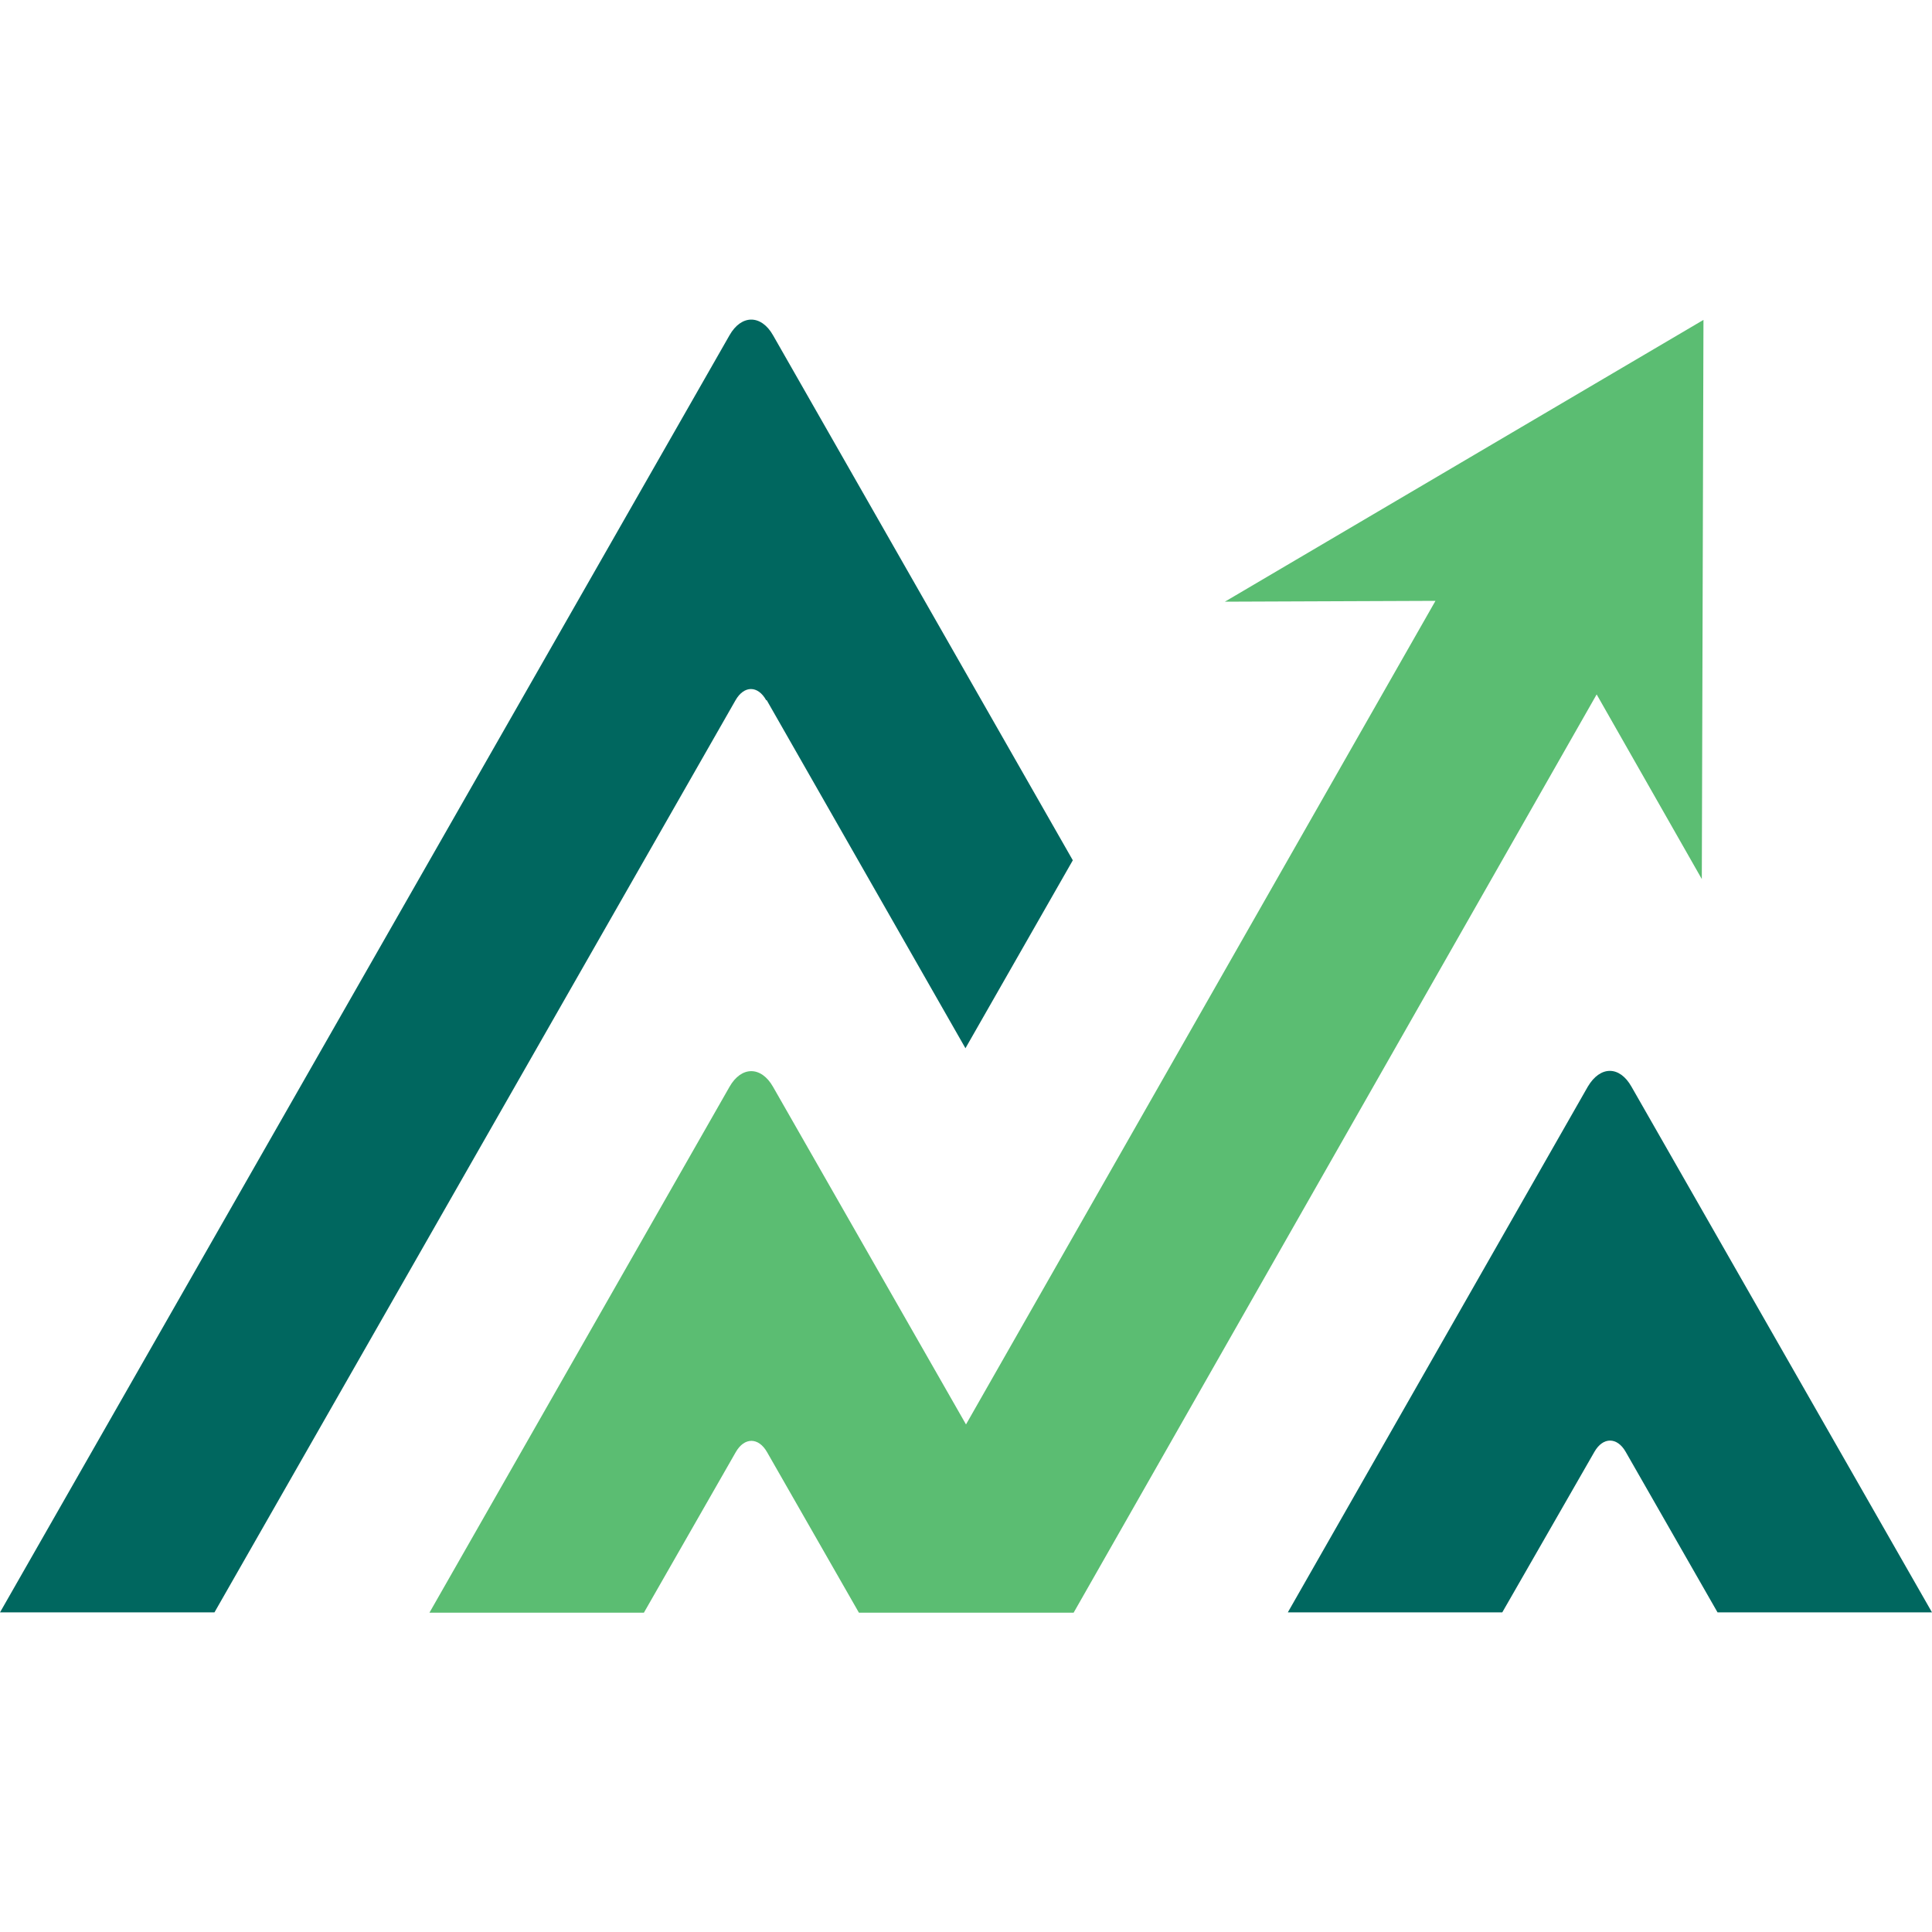
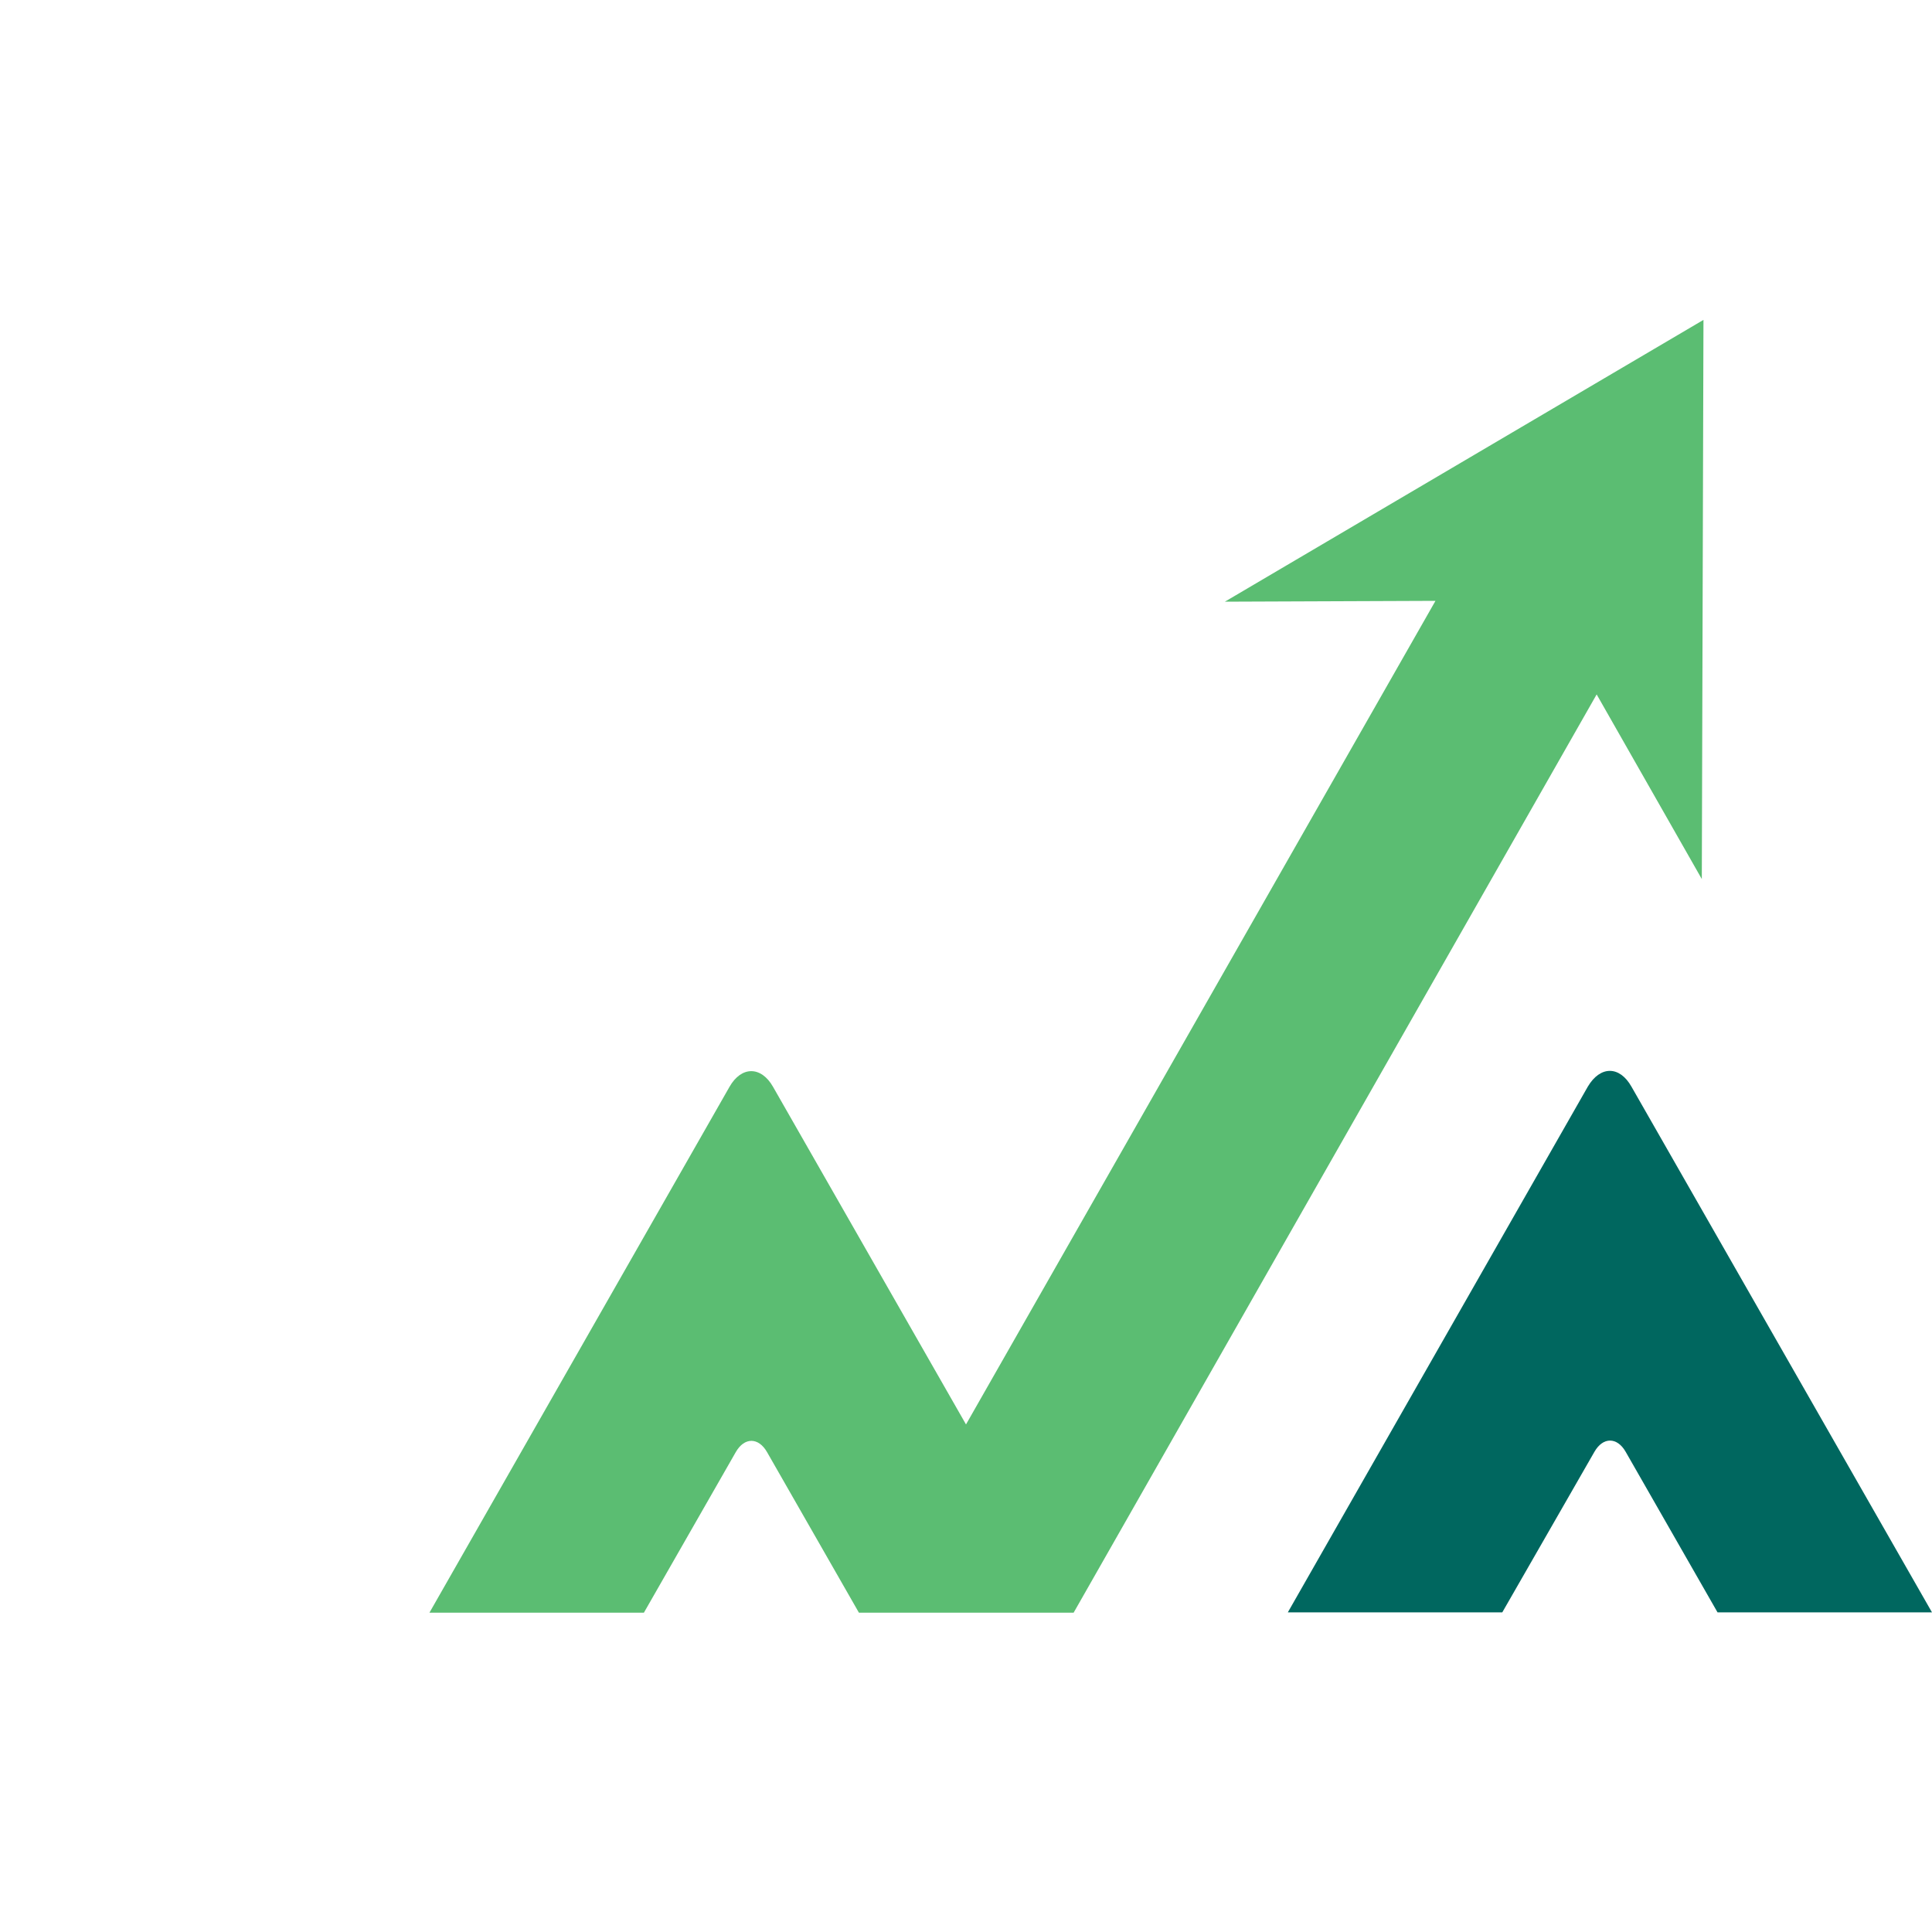
<svg xmlns="http://www.w3.org/2000/svg" preserveAspectRatio="xMinYMin" viewBox="0 0 70 70" height="70" width="70" version="1.1">
  <g class="icon">
    <path d="M44.38 21.8l7.63-.03-17.01 29.84-6.99-12.23c-.43-.76-1.15-.76-1.58 0l-10.87 19.05h7.77l3.33-5.82c.31-.54.82-.54 1.13 0l3.33 5.82h7.78l18.95-33.27 3.81 6.69.06-20.26z" fill="#5bbd72" />
    <path d="M57.77 52.6c.31-.54.82-.54 1.13 0l3.33 5.82h7.77l-10.89-19.05c-.43-.76-1.13-.76-1.58 0l-10.87 19.05h7.77z" fill="#00675f" />
-     <path d="M27.78 25.37l7.2 12.61 3.89-6.81-10.86-19.02c-.43-.76-1.15-.76-1.58 0l-26.43 46.27h7.77l18.88-33.05c.31-.54.81-.54 1.11 0z" fill="#00675f" />
  </g>
</svg>